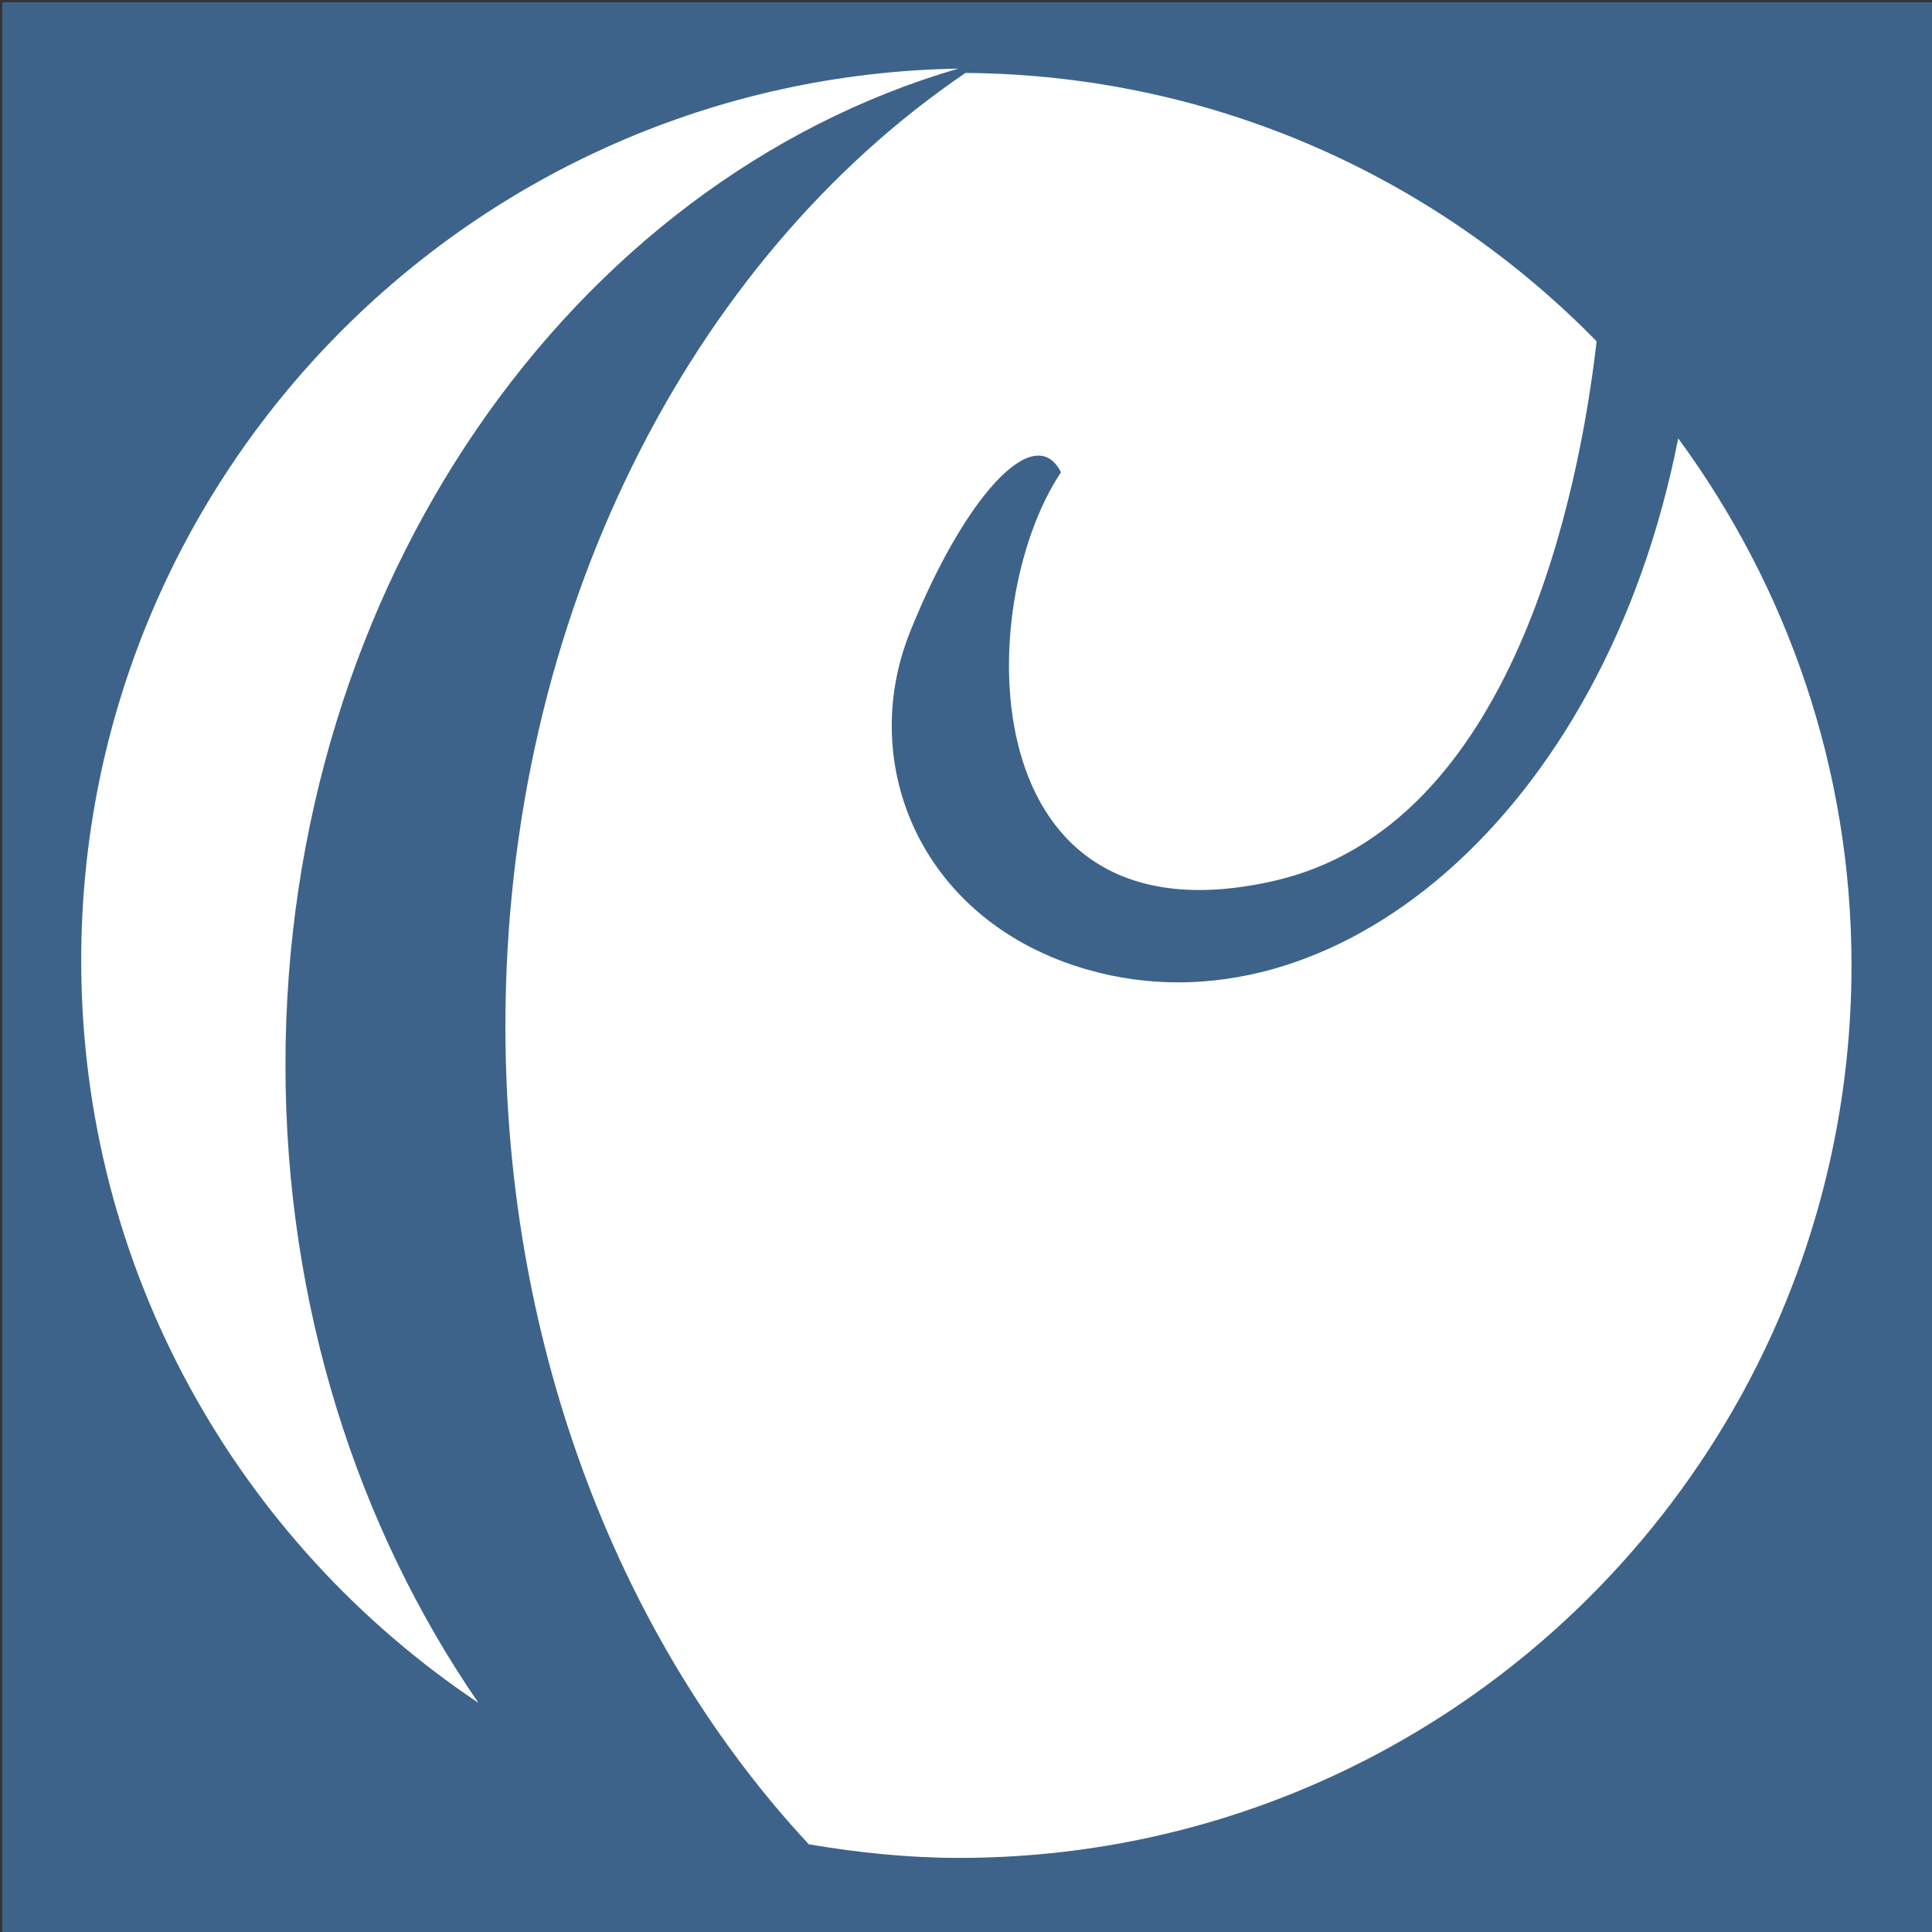
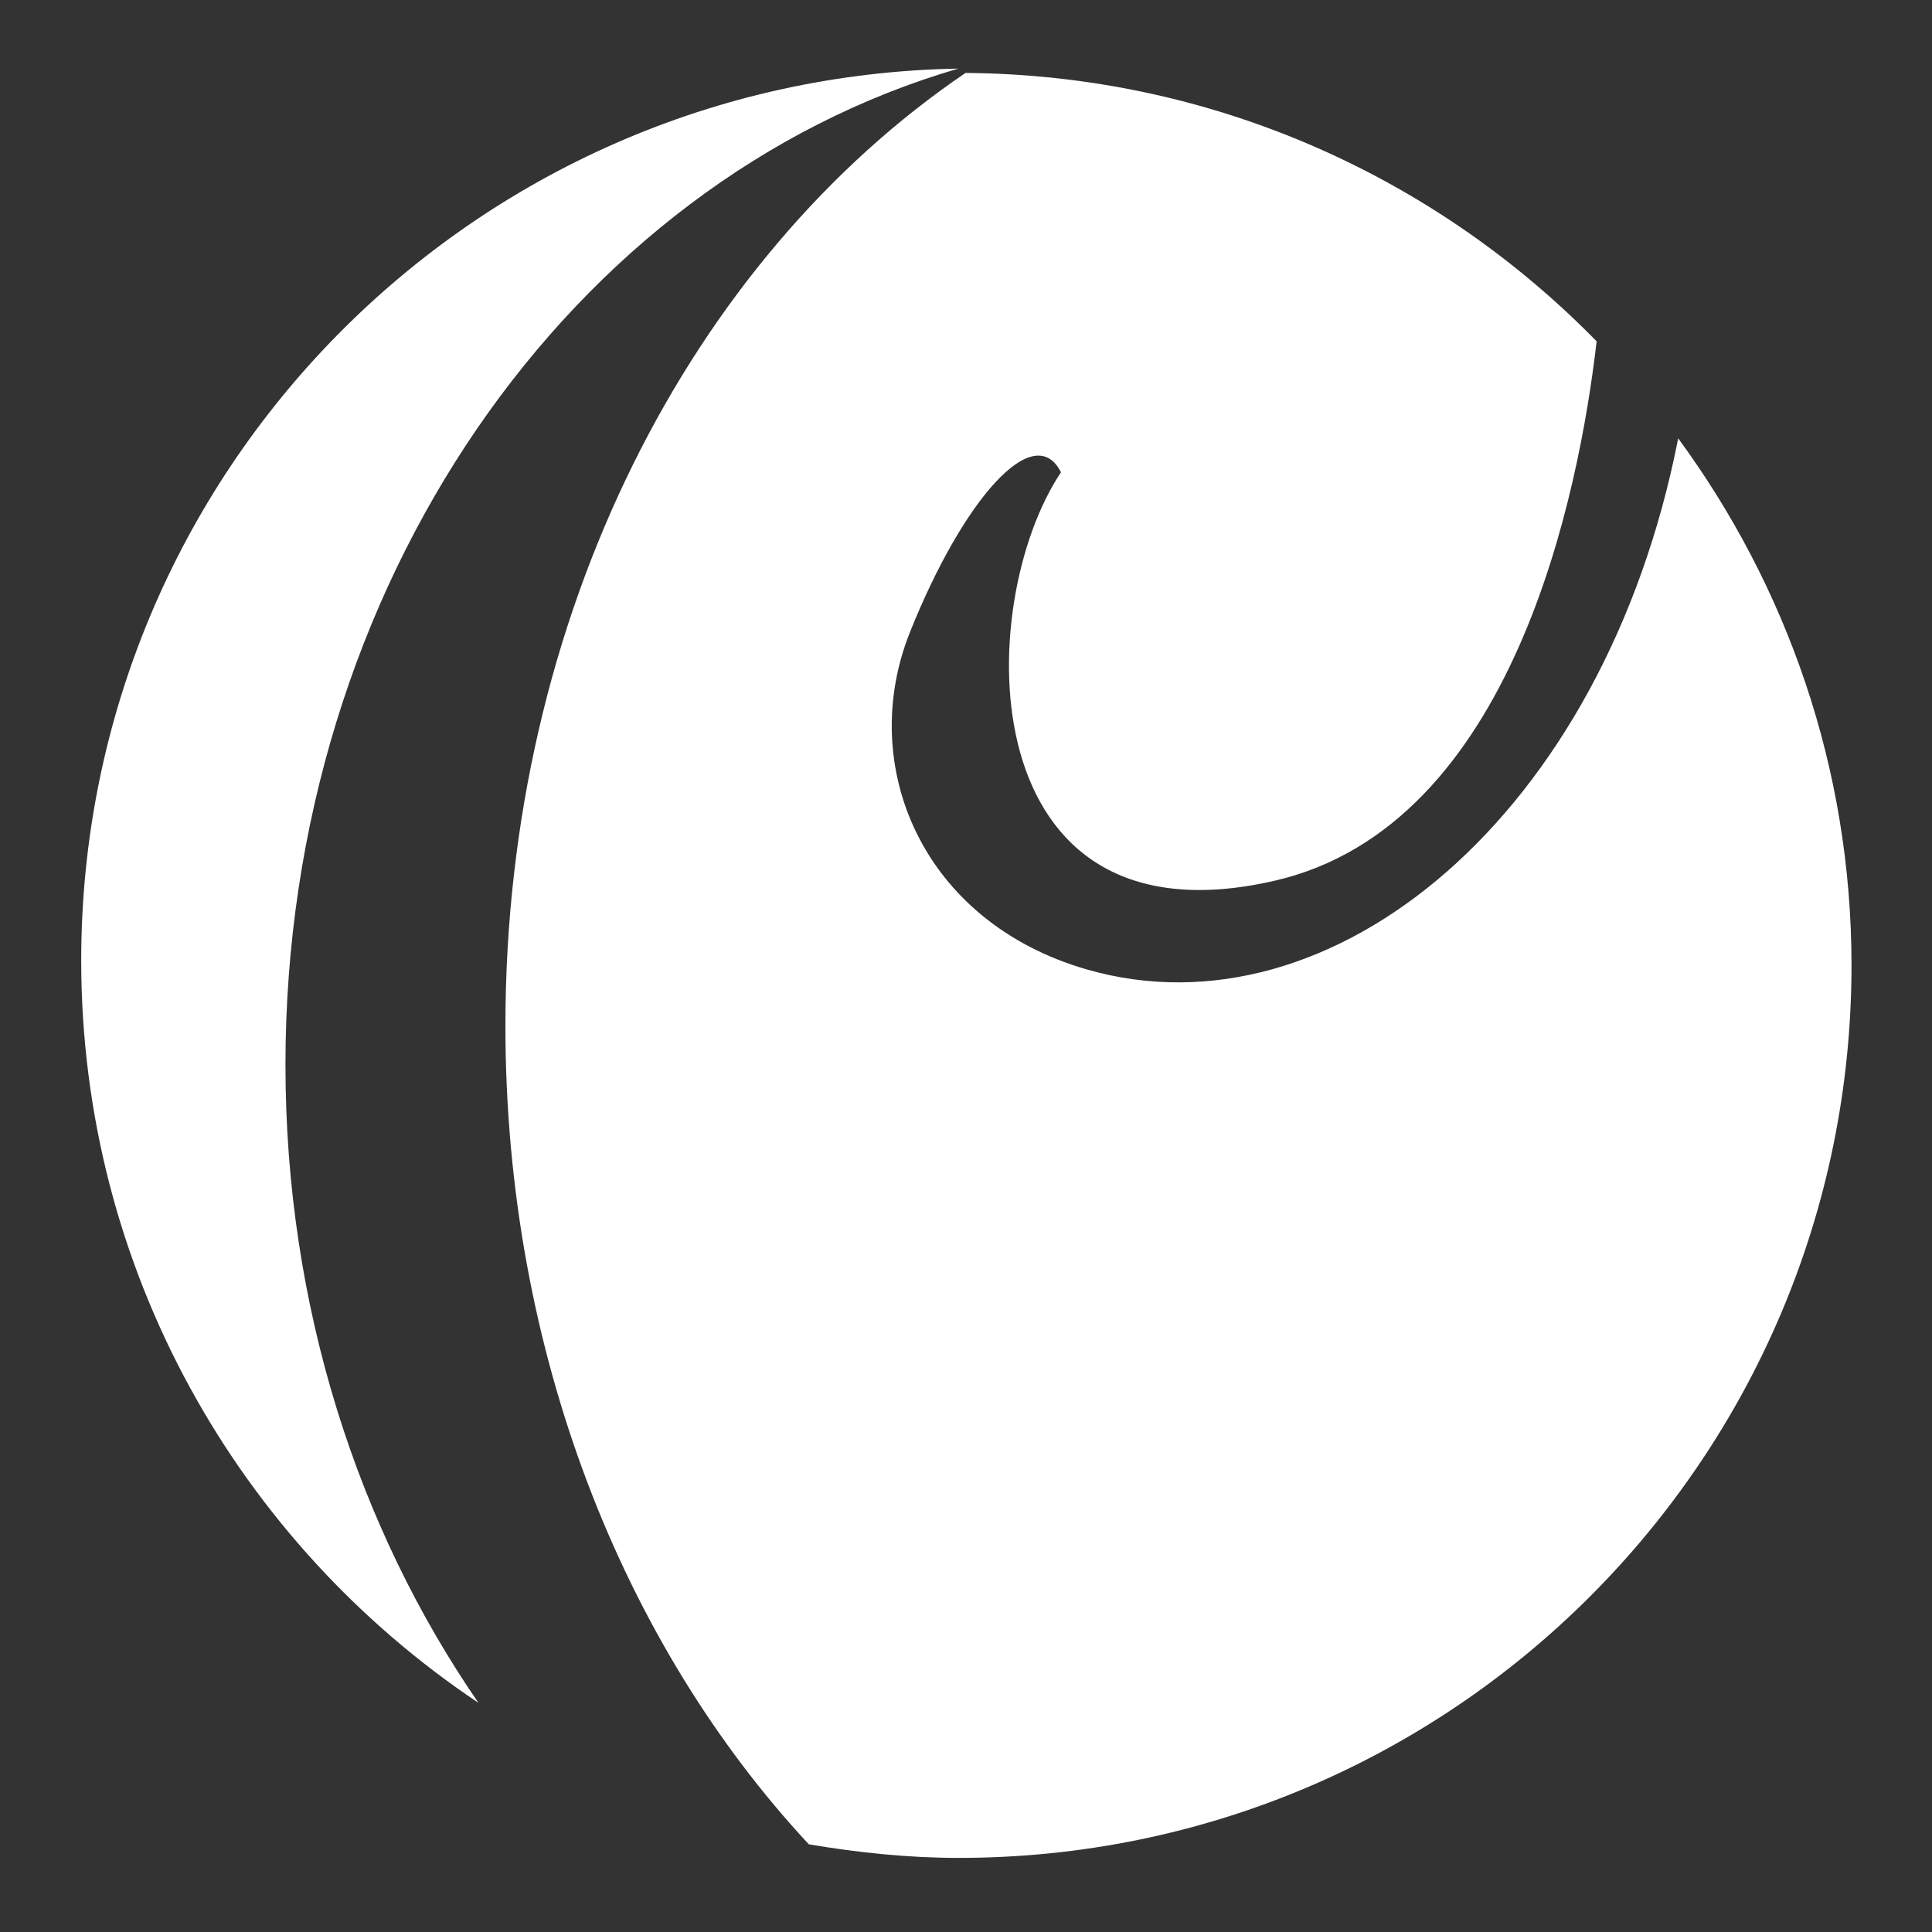
<svg xmlns="http://www.w3.org/2000/svg" id="Layer_1" version="1.1" viewBox="0 0 432 432">
  <rect x="0" y="0" width="432" height="432" fill="#333333" stroke="none" />
  <defs>
    <style>
      .st0 {
        fill: #fff;
      }

      .st1 {
        fill: #3d638a;
      }
    </style>
  </defs>
-   <rect class="st1" x=".5" y=".5" width="432" height="432" />
  <g>
    <path class="st0" d="M63.83,238.13c0-107.4,63.98-197.58,150.44-222.79C105.66,17.22,18.16,105.69,18.16,214.76c0,69.23,35.28,130.2,88.82,166-26.99-39.2-43.15-88.72-43.15-142.63Z" />
-     <path class="st0" d="M375.25,98.02c-16.59,84.5-77.49,134.4-132.06,118.8-37.08-10.6-51.64-45.68-39.72-75.47,11.91-29.79,27.8-47.66,33.76-35.74-19.85,29.79-20.34,106.9,47.67,91.35,53.6-12.24,68.22-87.02,72.11-120.64-35.92-36.71-85.82-59.6-141.12-60.01-61.3,41.6-102.88,121.3-102.88,213.06,0,72.94,26.27,138.35,67.84,183.02,10.93,1.85,22.09,3.04,33.55,3.04,110.24,0,199.6-89.36,199.6-199.6,0-44.12-14.5-84.77-38.75-117.81h0Z" />
+     <path class="st0" d="M375.25,98.02c-16.59,84.5-77.49,134.4-132.06,118.8-37.08-10.6-51.64-45.68-39.72-75.47,11.91-29.79,27.8-47.66,33.76-35.74-19.85,29.79-20.34,106.9,47.67,91.35,53.6-12.24,68.22-87.02,72.11-120.64-35.92-36.71-85.82-59.6-141.12-60.01-61.3,41.6-102.88,121.3-102.88,213.06,0,72.94,26.27,138.35,67.84,183.02,10.93,1.85,22.09,3.04,33.55,3.04,110.24,0,199.6-89.36,199.6-199.6,0-44.12-14.5-84.77-38.75-117.81h0" />
  </g>
</svg>